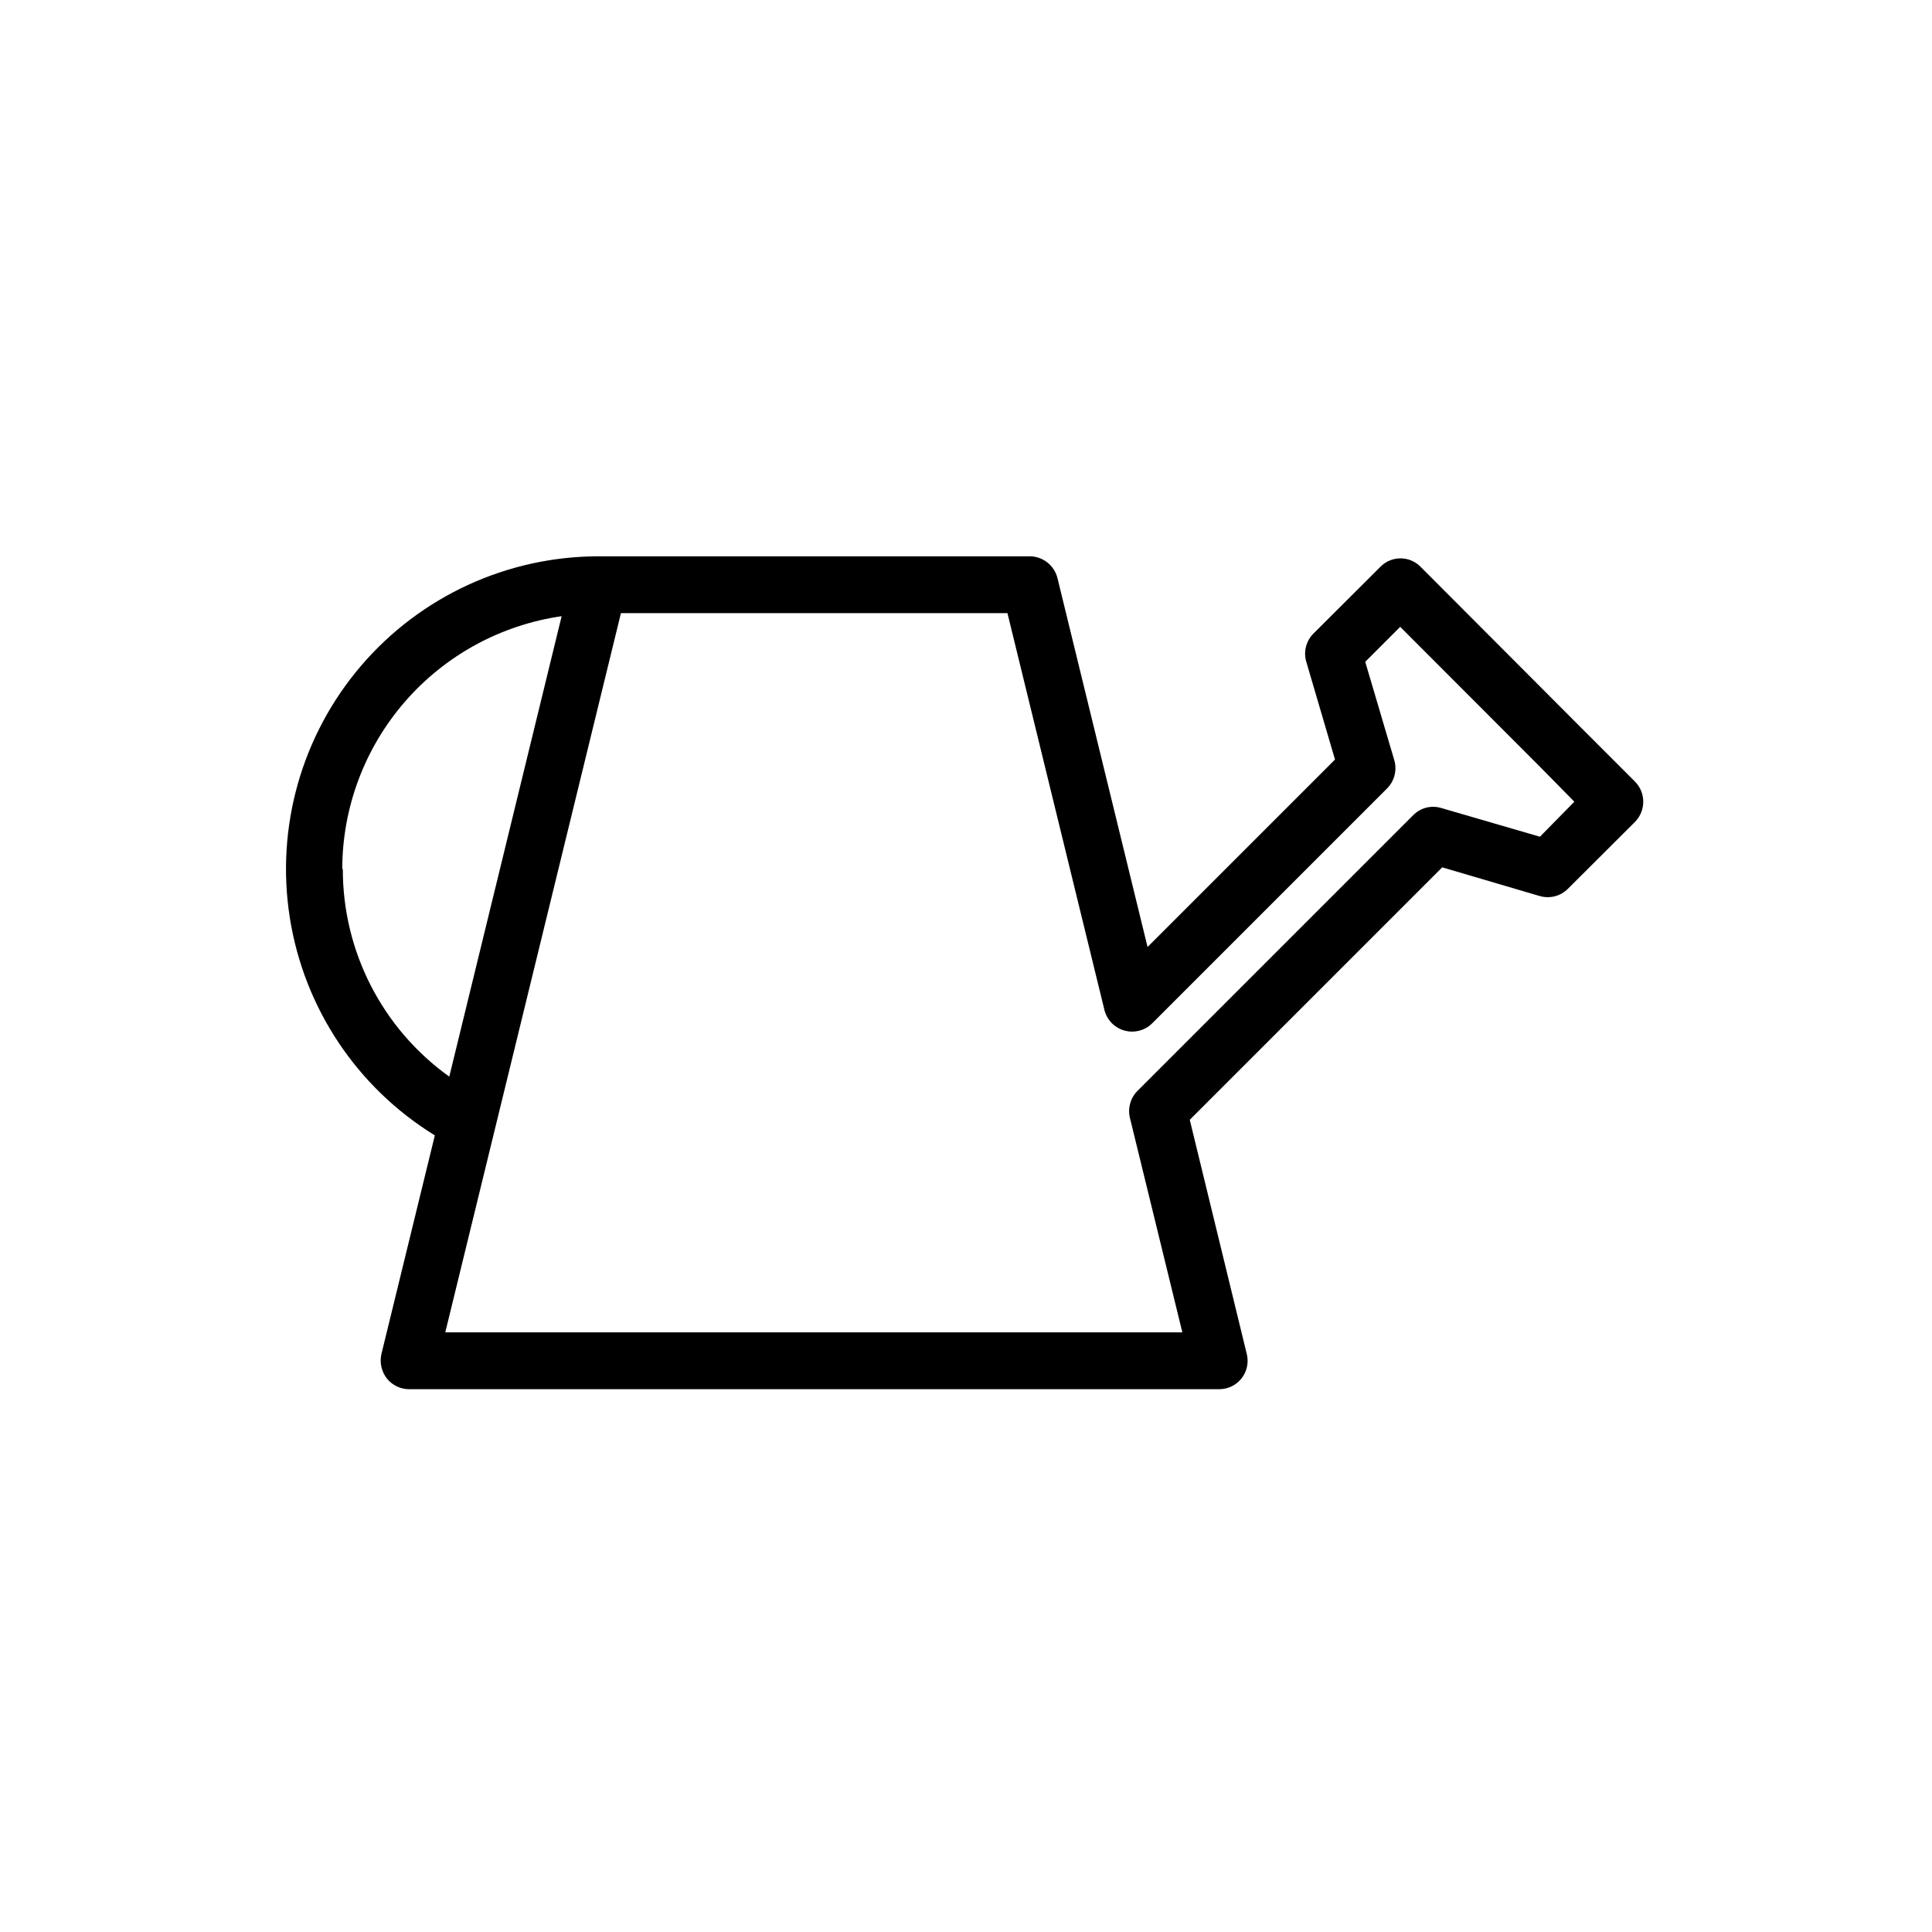
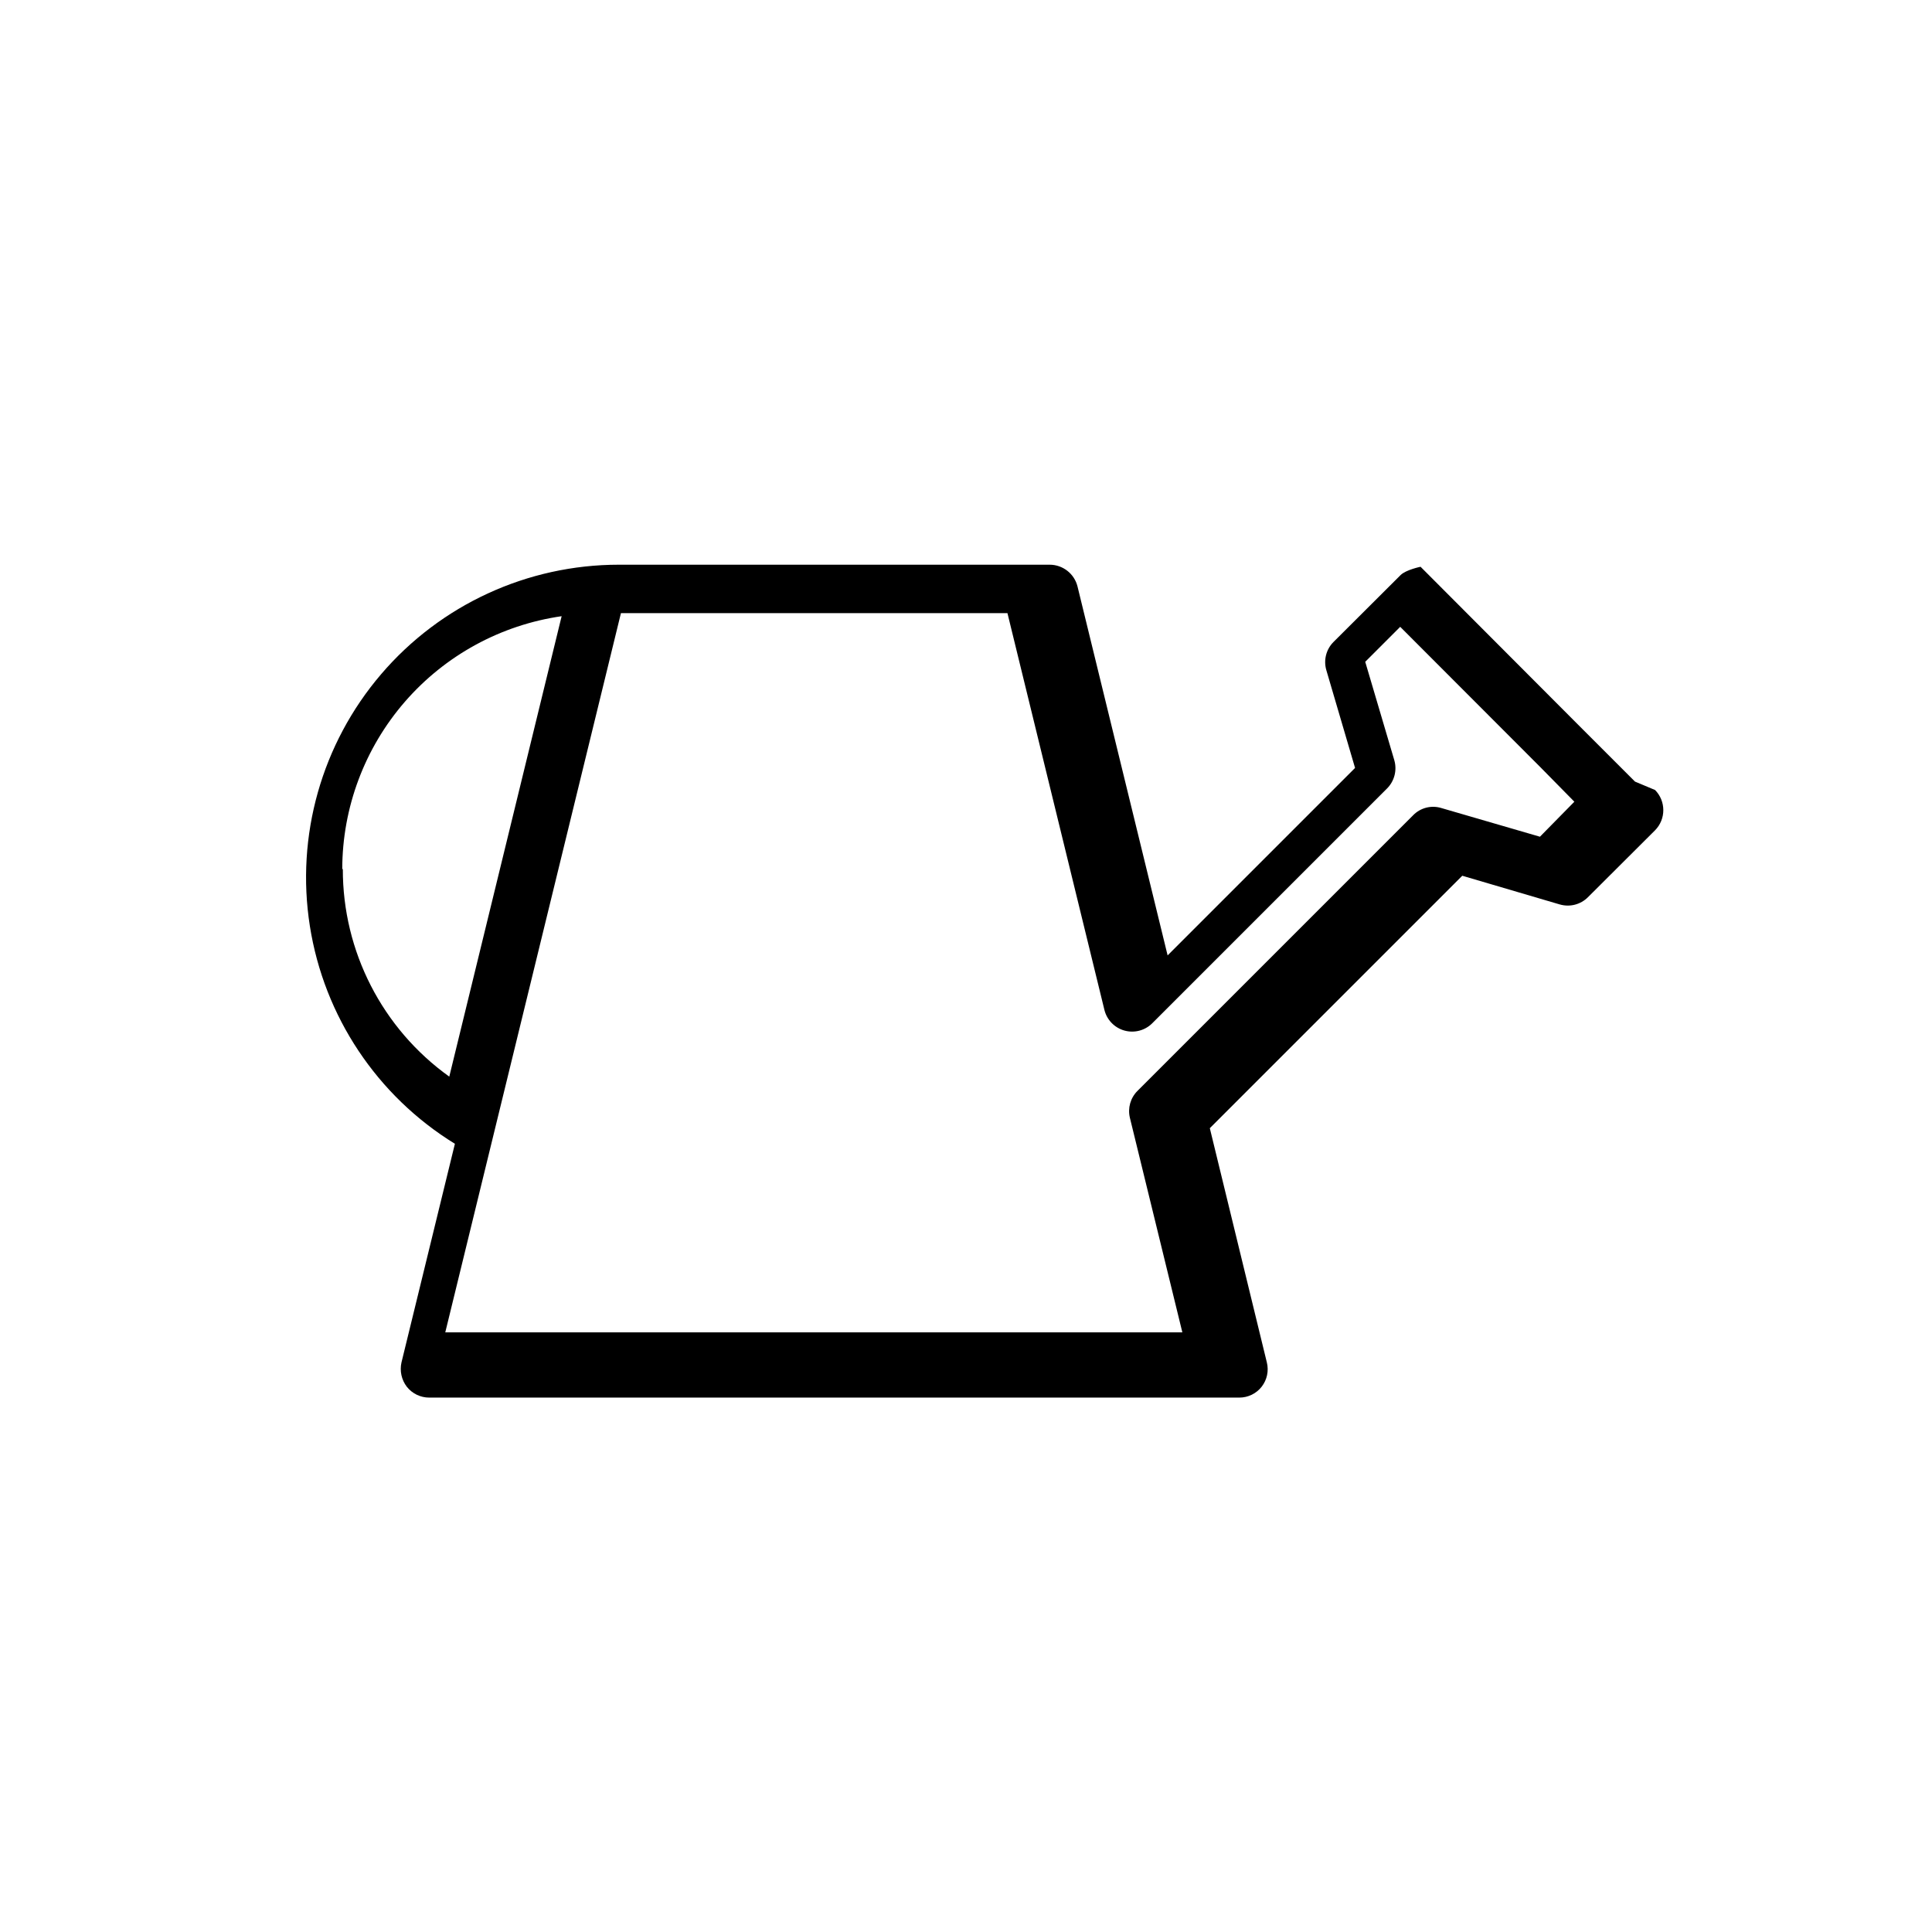
<svg xmlns="http://www.w3.org/2000/svg" fill="#000000" width="800px" height="800px" version="1.1" viewBox="144 144 512 512">
-   <path d="m577.29 351.13-14.207-14.207-42.621-42.723c-1.402-1.426-3.316-2.227-5.316-2.227s-3.914 0.801-5.316 2.227l-17.785 17.734c-1.934 1.961-2.644 4.816-1.863 7.457l7.609 25.895-49.676 49.676-23.883-97.789c-0.852-3.371-3.879-5.734-7.356-5.746h-114.21c-24.227 0.004-47.242 10.605-62.984 29.02-15.746 18.41-22.645 42.793-18.883 66.723 3.758 23.934 17.805 45.023 38.438 57.719l-14.156 57.938c-0.508 2.254 0.008 4.613 1.41 6.449 1.438 1.82 3.629 2.879 5.945 2.875h214.67c2.316 0.004 4.504-1.055 5.93-2.879 1.426-1.82 1.934-4.199 1.375-6.445l-15.113-62.07 66.906-66.902 25.844 7.609v-0.004c2.648 0.773 5.508 0.039 7.457-1.914l17.785-17.734c2.918-2.961 2.918-7.719 0-10.68zm-342.59 23.176c0.027-16.289 5.918-32.027 16.594-44.328 10.676-12.305 25.422-20.355 41.547-22.68l-29.777 122.02c-17.742-12.703-28.254-33.195-28.211-55.016zm317.4-8.566-26.148-7.606c-2.644-0.805-5.523-0.066-7.453 1.914l-73.051 73.051h-0.004c-1.859 1.855-2.625 4.547-2.016 7.106l13.906 56.879h-195.33l46.551-190.59h102.43l25.695 105.14c0.648 2.641 2.664 4.727 5.281 5.469 2.617 0.738 5.43 0.016 7.363-1.891l62.273-62.273c1.941-1.953 2.672-4.805 1.914-7.457l-7.711-26.094 9.27-9.27 37.23 37.281 8.922 9.066z" />
+   <path d="m577.29 351.13-14.207-14.207-42.621-42.723s-3.914 0.801-5.316 2.227l-17.785 17.734c-1.934 1.961-2.644 4.816-1.863 7.457l7.609 25.895-49.676 49.676-23.883-97.789c-0.852-3.371-3.879-5.734-7.356-5.746h-114.21c-24.227 0.004-47.242 10.605-62.984 29.02-15.746 18.41-22.645 42.793-18.883 66.723 3.758 23.934 17.805 45.023 38.438 57.719l-14.156 57.938c-0.508 2.254 0.008 4.613 1.41 6.449 1.438 1.82 3.629 2.879 5.945 2.875h214.67c2.316 0.004 4.504-1.055 5.93-2.879 1.426-1.82 1.934-4.199 1.375-6.445l-15.113-62.07 66.906-66.902 25.844 7.609v-0.004c2.648 0.773 5.508 0.039 7.457-1.914l17.785-17.734c2.918-2.961 2.918-7.719 0-10.68zm-342.59 23.176c0.027-16.289 5.918-32.027 16.594-44.328 10.676-12.305 25.422-20.355 41.547-22.68l-29.777 122.02c-17.742-12.703-28.254-33.195-28.211-55.016zm317.4-8.566-26.148-7.606c-2.644-0.805-5.523-0.066-7.453 1.914l-73.051 73.051h-0.004c-1.859 1.855-2.625 4.547-2.016 7.106l13.906 56.879h-195.33l46.551-190.59h102.43l25.695 105.14c0.648 2.641 2.664 4.727 5.281 5.469 2.617 0.738 5.43 0.016 7.363-1.891l62.273-62.273c1.941-1.953 2.672-4.805 1.914-7.457l-7.711-26.094 9.27-9.27 37.23 37.281 8.922 9.066z" />
</svg>